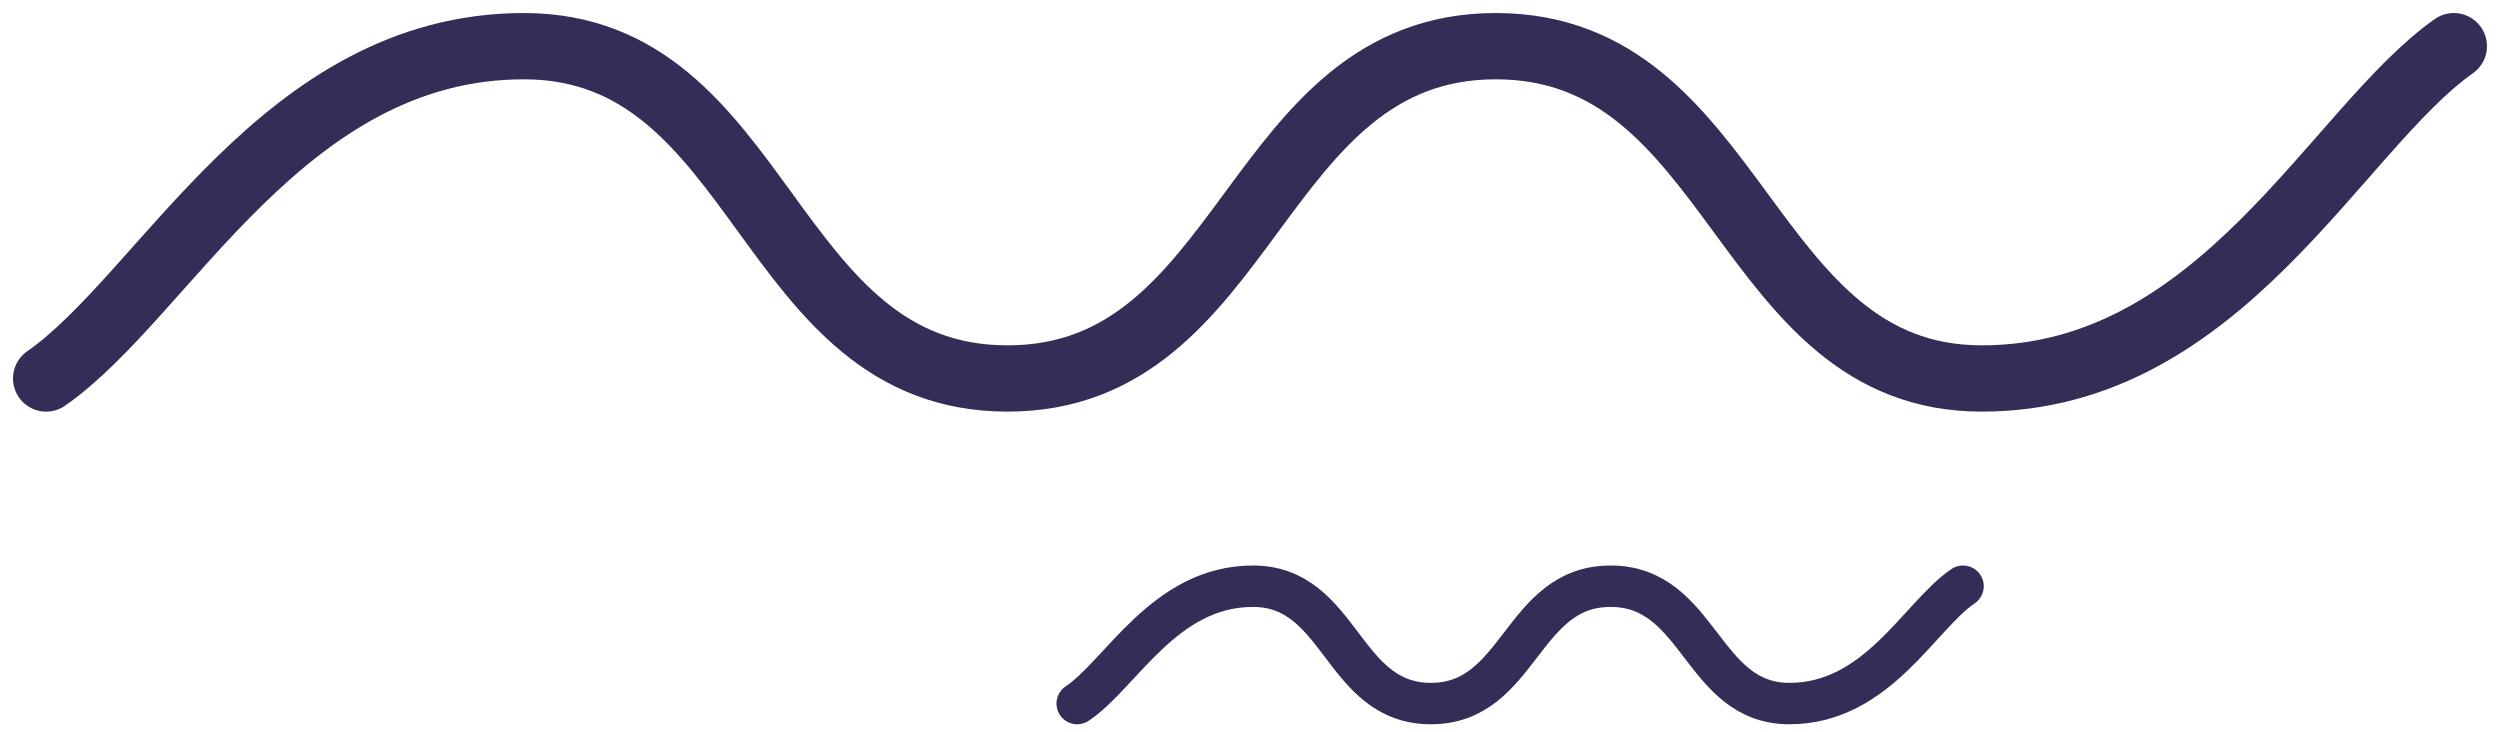
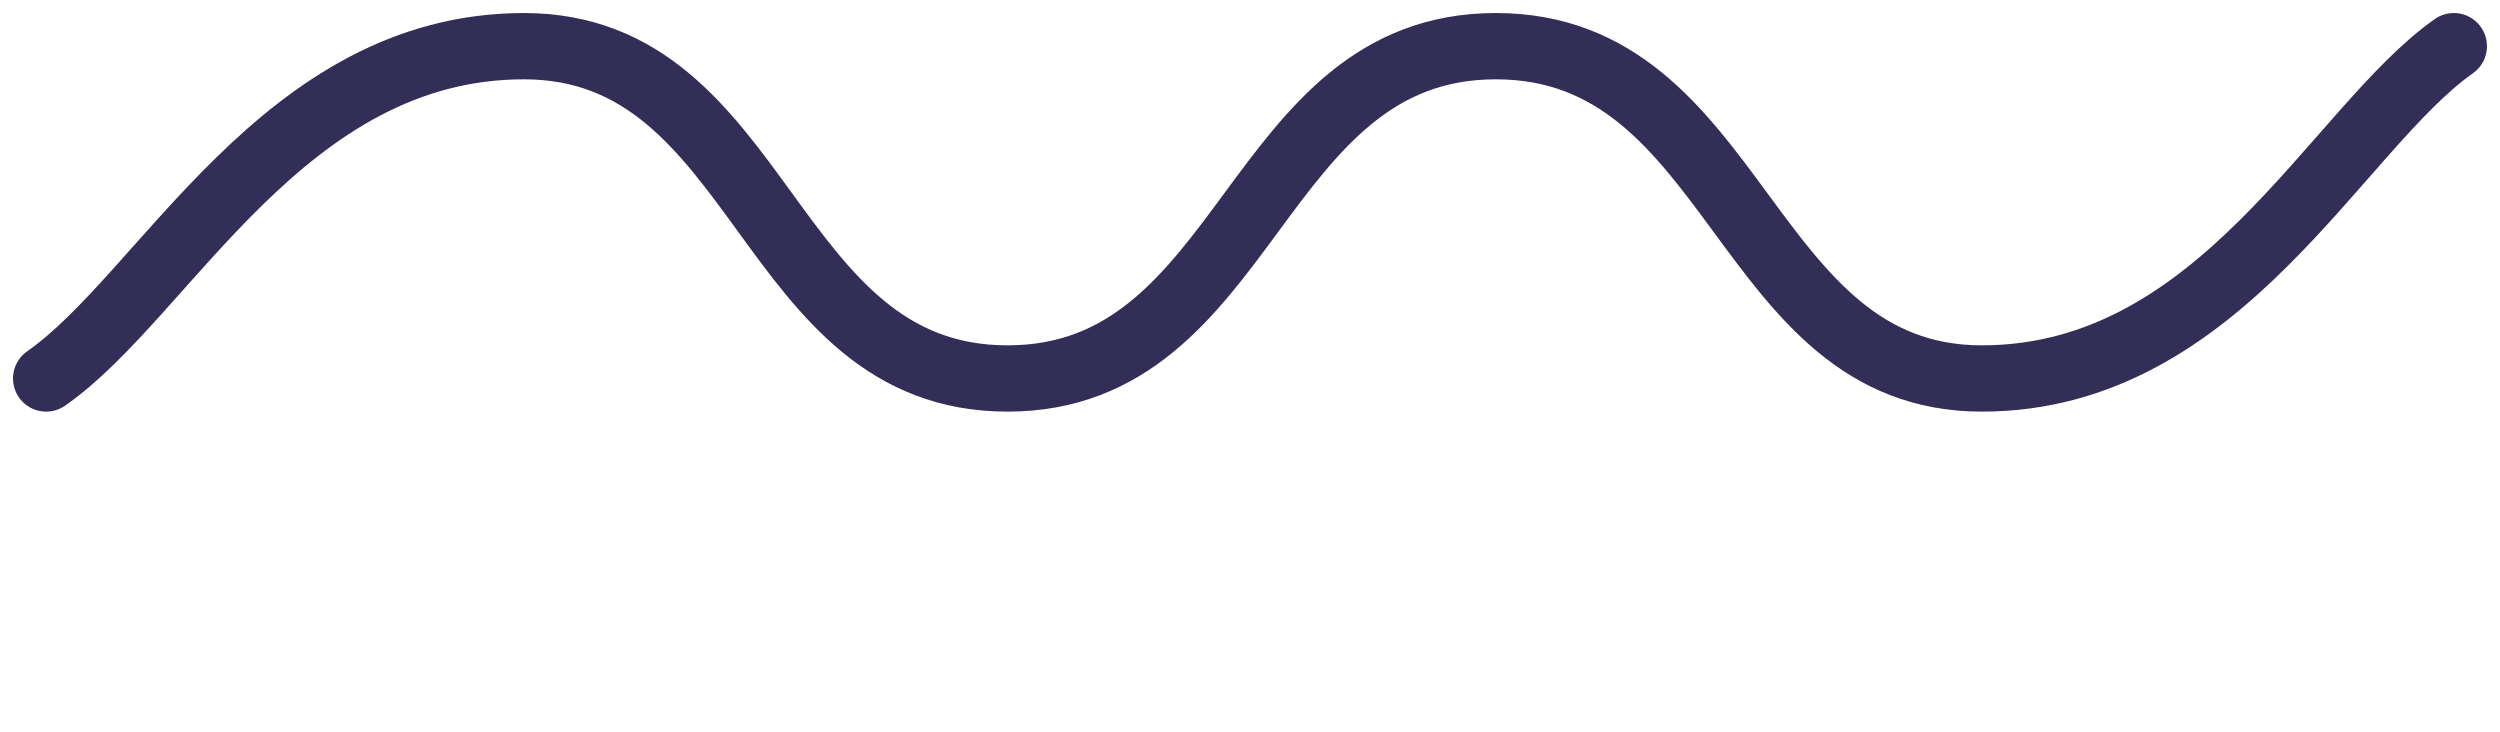
<svg xmlns="http://www.w3.org/2000/svg" width="301.719" height="88.377" viewBox="0 0 301.719 88.377">
  <g id="Squigg_Philos" data-name="Squigg Philos" transform="translate(5.568 5.573)">
    <g id="Group_84" data-name="Group 84">
      <path id="Path_154" data-name="Path 154" d="M2033.5,6920.066c14.416-10.029,28.586-40.105,57.666-40.105s29.037,40.105,58.36,40.105,29.539-40.105,58.933-40.105,29.742,40.105,58.647,40.105,42.729-30.082,56.972-40.105" transform="translate(-2033.5 -6879.961)" fill="none" stroke="#332e57" stroke-linecap="round" stroke-width="8" />
    </g>
    <g id="Group_86" data-name="Group 86" transform="translate(124.435 65.175)">
-       <path id="Path_154-2" data-name="Path 154" d="M2033.5,6894.123c5.3-3.54,10.518-14.162,21.216-14.162s10.684,14.162,21.473,14.162,10.868-14.162,21.684-14.162,10.943,14.162,21.578,14.162,15.721-10.622,20.961-14.162" transform="translate(-2033.5 -6879.96)" fill="none" stroke="#332e57" stroke-linecap="round" stroke-width="5" />
-     </g>
+       </g>
  </g>
</svg>